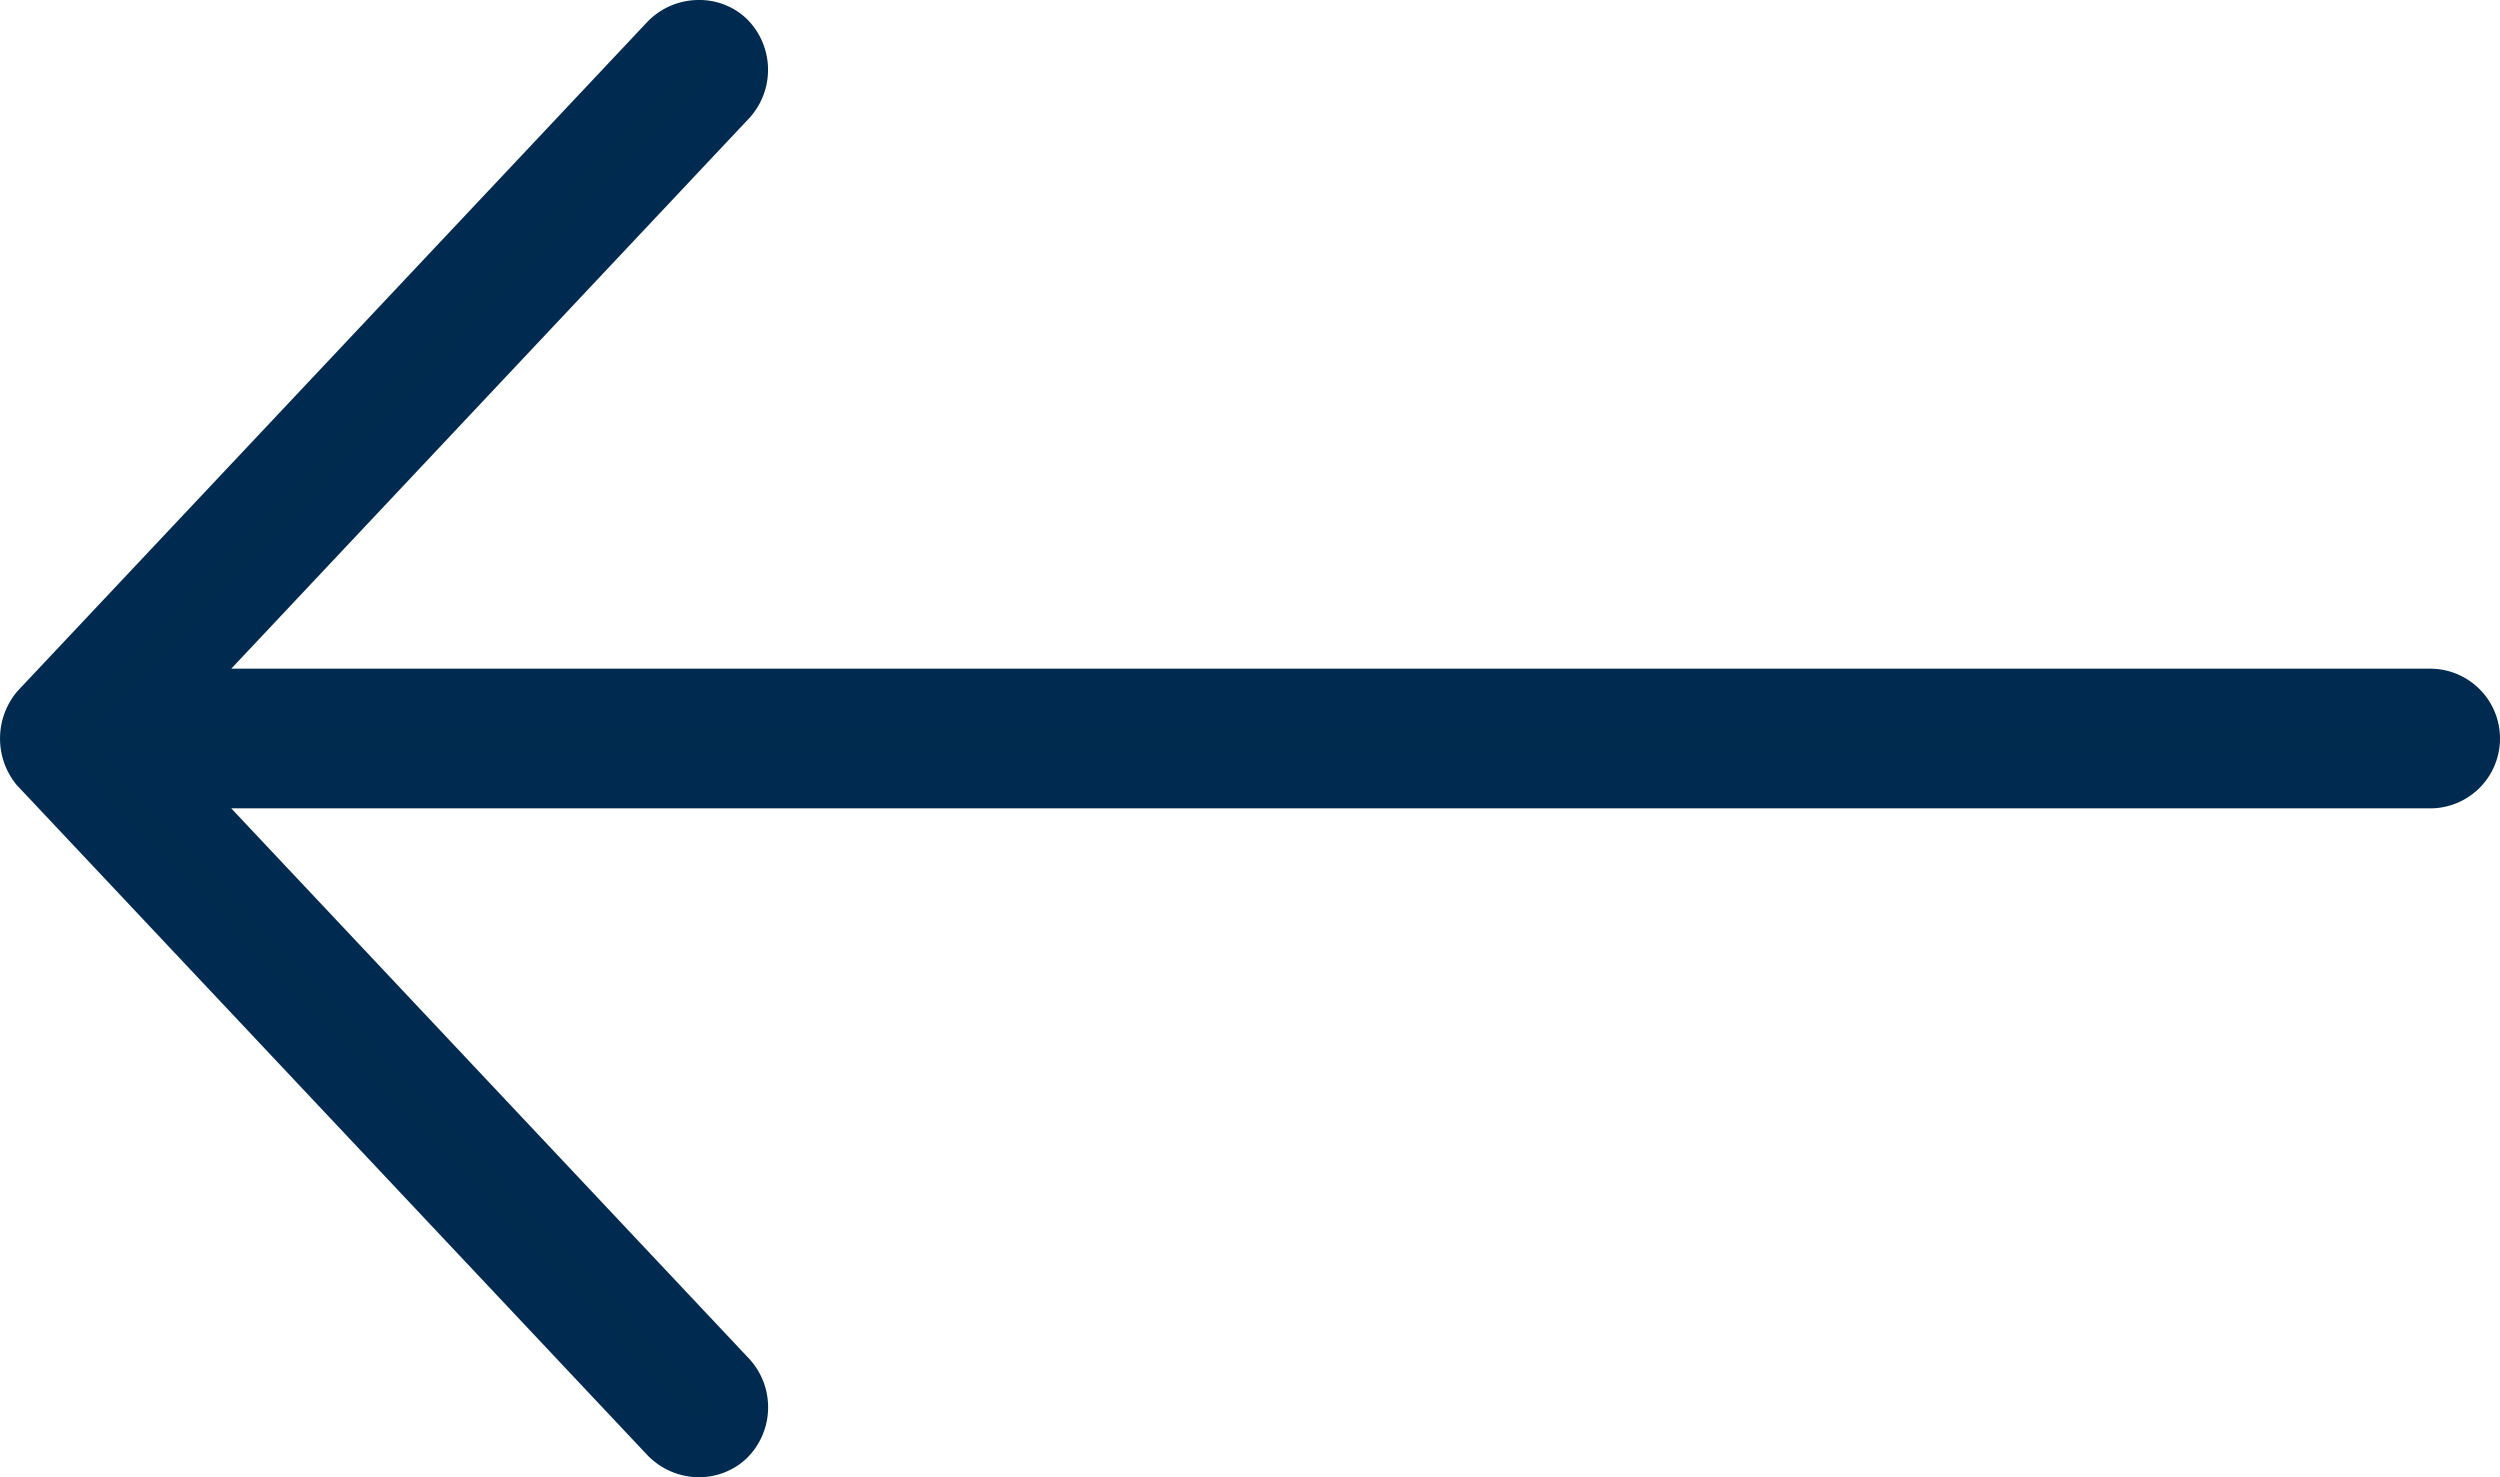
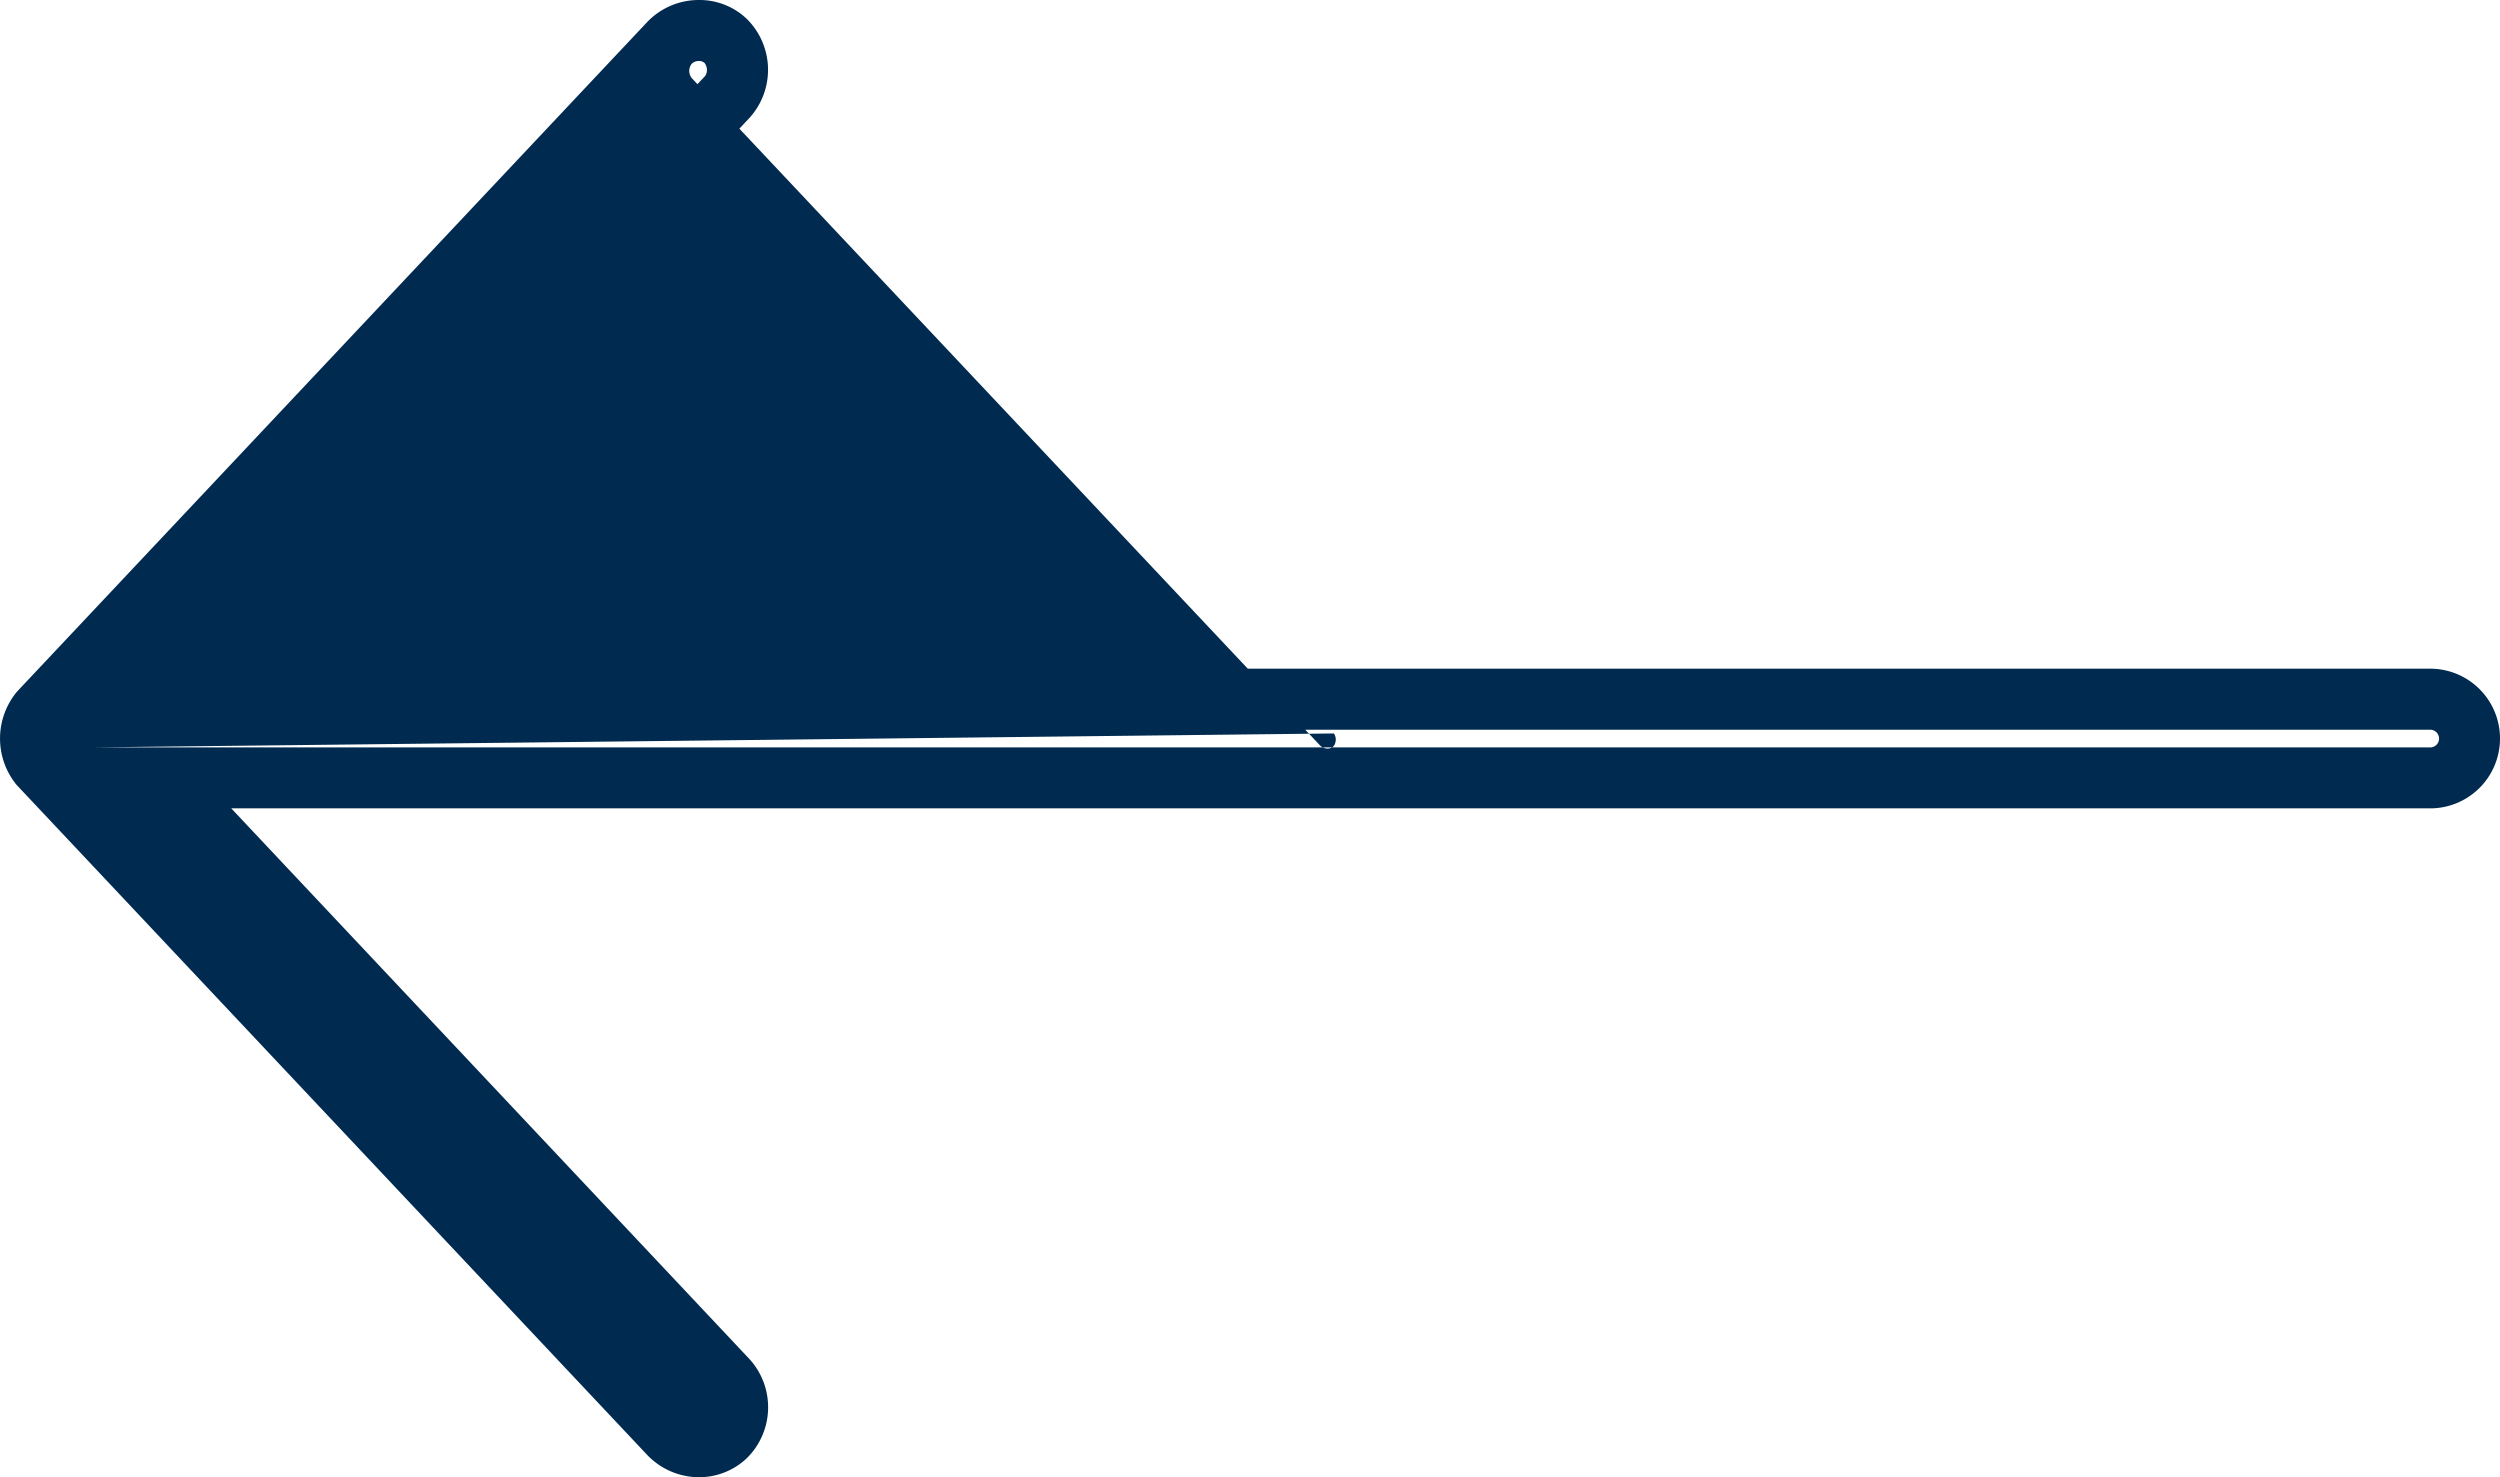
<svg xmlns="http://www.w3.org/2000/svg" width="40.984" height="24.218" viewBox="0 0 40.984 24.218">
  <g transform="translate(0.498 0.5)">
-     <path d="M19.161,995.526,29.48,984.562a.662.662,0,0,1,.917-.03.678.678,0,0,1,.03.917l-9.291,9.876H58.341a.645.645,0,0,1,0,1.29H21.136l9.291,9.876a.674.674,0,0,1-.03.917.655.655,0,0,1-.917-.03L19.161,996.413A.693.693,0,0,1,19.161,995.526Z" transform="translate(-19 -984.362)" fill="#002b4f" />
-     <path d="M29.959,983.862a1.123,1.123,0,0,1,.786.31,1.174,1.174,0,0,1,.048,1.618l-8.5,9.034H58.341a1.145,1.145,0,0,1,0,2.29H22.293l8.5,9.033a1.173,1.173,0,0,1-.053,1.625,1.137,1.137,0,0,1-.78.307,1.175,1.175,0,0,1-.831-.348l-.012-.012L18.773,996.728a1.2,1.2,0,0,1,.005-1.524l.019-.021,10.319-10.964A1.169,1.169,0,0,1,29.959,983.862Zm28.383,12.253a.145.145,0,0,0,0-.29H19.979l10.084-10.718a.185.185,0,0,0-.013-.215.136.136,0,0,0-.091-.03.165.165,0,0,0-.118.046l-10.3,10.946a.192.192,0,0,0,0,.233l10.3,10.94a.176.176,0,0,0,.122.053.141.141,0,0,0,.1-.038.181.181,0,0,0,.007-.21L19.979,996.115Z" transform="translate(-19 -984.362)" fill="#002a4f" />
+     <path d="M29.959,983.862a1.123,1.123,0,0,1,.786.31,1.174,1.174,0,0,1,.048,1.618l-8.5,9.034H58.341a1.145,1.145,0,0,1,0,2.29H22.293l8.5,9.033a1.173,1.173,0,0,1-.053,1.625,1.137,1.137,0,0,1-.78.307,1.175,1.175,0,0,1-.831-.348l-.012-.012L18.773,996.728a1.2,1.2,0,0,1,.005-1.524l.019-.021,10.319-10.964A1.169,1.169,0,0,1,29.959,983.862Zm28.383,12.253a.145.145,0,0,0,0-.29H19.979l10.084-10.718a.185.185,0,0,0-.013-.215.136.136,0,0,0-.091-.03.165.165,0,0,0-.118.046a.192.192,0,0,0,0,.233l10.3,10.94a.176.176,0,0,0,.122.053.141.141,0,0,0,.1-.038.181.181,0,0,0,.007-.21L19.979,996.115Z" transform="translate(-19 -984.362)" fill="#002a4f" />
  </g>
</svg>